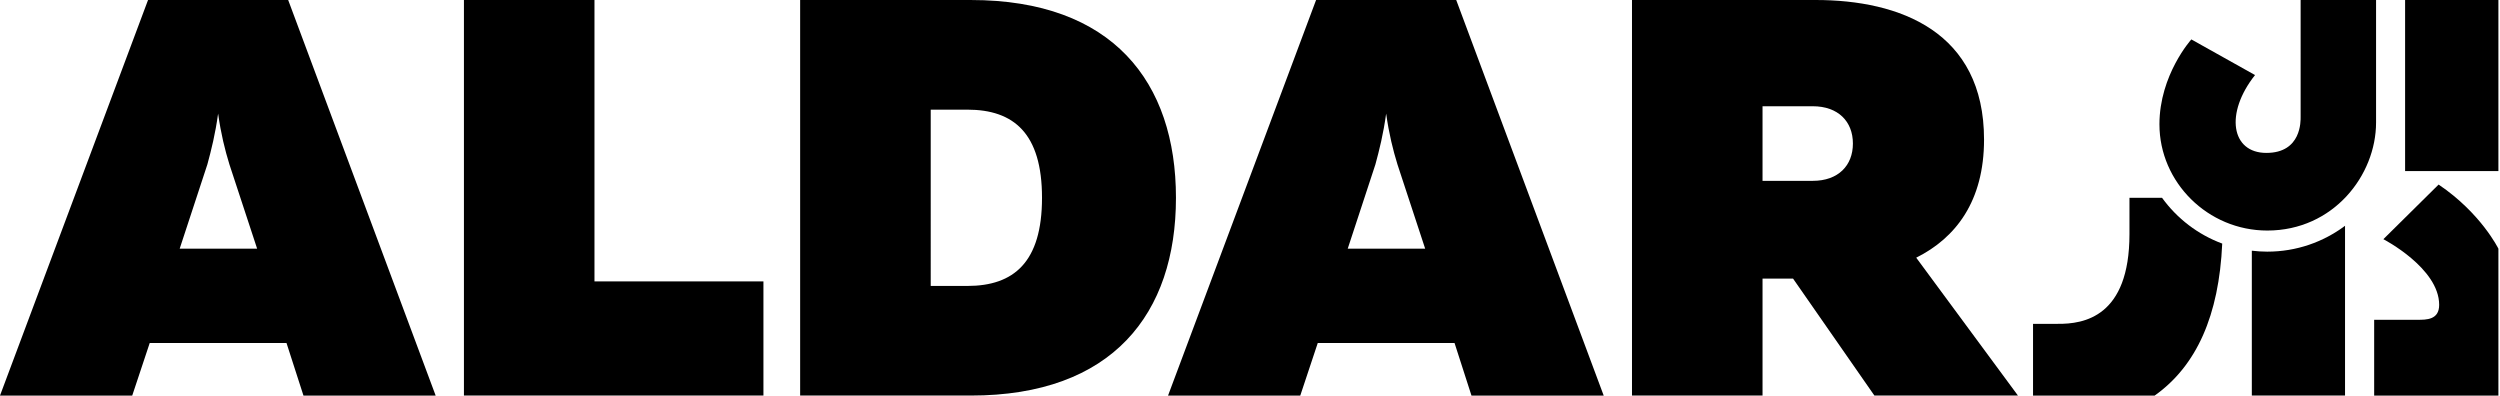
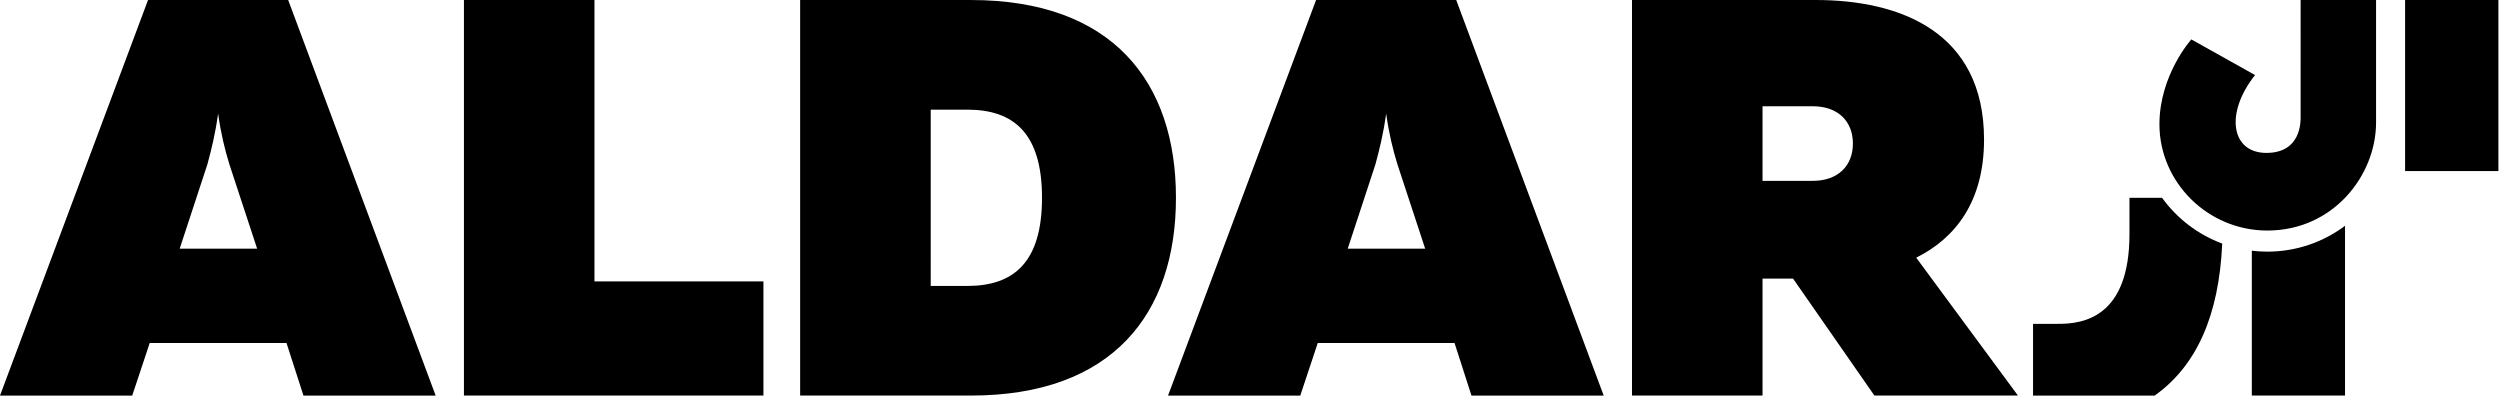
<svg xmlns="http://www.w3.org/2000/svg" id="Layer_1" viewBox="0 0 1264 200">
  <defs>
    <style>.cls-1{fill:#000;stroke-width:0px;}</style>
  </defs>
  <path class="cls-1" d="M90.851,125.72l13.986-42.572c2.018-7.426,4.021-15.436,5.44-25.716,1.435,10.28,3.437,18.29,5.723,25.716l14.001,42.572h-39.15ZM74.847.008L0,200h66.853l8.845-26.584h69.155l8.577,26.584h66.838L145.705.008h-70.858Z" />
  <polygon class="cls-1" points="300.565 .006 234.564 .006 234.564 199.998 385.992 199.998 385.992 142.29 300.565 142.29 300.565 .006" />
  <path class="cls-1" d="M489.128,144.573h-18.558V55.441h18.558c23.43,0,37.715,11.999,37.715,44.558,0,32.591-14.285,44.574-37.715,44.574M490.846.003h-86.294v199.992h86.294c71.71,0,103.717-41.421,103.717-99.996S562.556.003,490.846.003" />
  <path class="cls-1" d="M681.413,125.72l13.986-42.572c2.018-7.426,4.021-15.436,5.44-25.716,1.435,10.28,3.437,18.29,5.723,25.716l14.001,42.572h-39.15ZM665.409.008l-74.847,199.992h66.853l8.845-26.584h69.155l8.562,26.584h66.853L736.267.008h-70.858Z" />
  <path class="cls-1" d="M916.553,91.434h-25.417v-37.715h25.417c12.85,0,20.277,7.726,20.277,18.858s-7.426,18.858-20.277,18.858M968.838,130.285c20.009-9.996,34.294-28.555,34.294-59.711,0-54.571-42.572-70.574-85.159-70.574h-92.838v199.992h66.002v-59.143h15.42l41.137,59.143h72.577l-51.433-69.707Z" />
  <rect class="cls-1" x="1216.019" width="47.172" height="86.496" />
-   <path class="cls-1" d="M1233.243,154.134c0,7.662-6.557,7.548-10.963,7.548h-21.903v38.317h62.816v-74.252s-8.785-17.967-30.233-32.436l-27.928,27.616s28.21,14.59,28.21,33.207" />
  <path class="cls-1" d="M1091.812,62.88c0-25.079,16.132-42.95,16.132-42.95l32.205,18.015c-15.331,19.304-12.108,39.364,5.738,39.364,17.835,0,17.31-16.304,17.31-18.221V.001h38.141v61.931c0,26.683-21.576,54.633-54.996,54.633-30.072,0-54.53-24.399-54.53-53.685" />
  <path class="cls-1" d="M1093.126,100h-16.47v18.349c0,41.867-23.07,45.546-36.339,45.381h-12.416v36.269h61.502c21.25-15.078,32.52-40.59,34.154-76.848-12.31-4.56-22.872-12.692-30.431-23.151" />
  <path class="cls-1" d="M1146.342,127.236c-2.651,0-5.25-.176-7.82-.481v73.242h47.125v-85.839c-10.959,8.209-24.557,13.077-39.305,13.077" />
</svg>